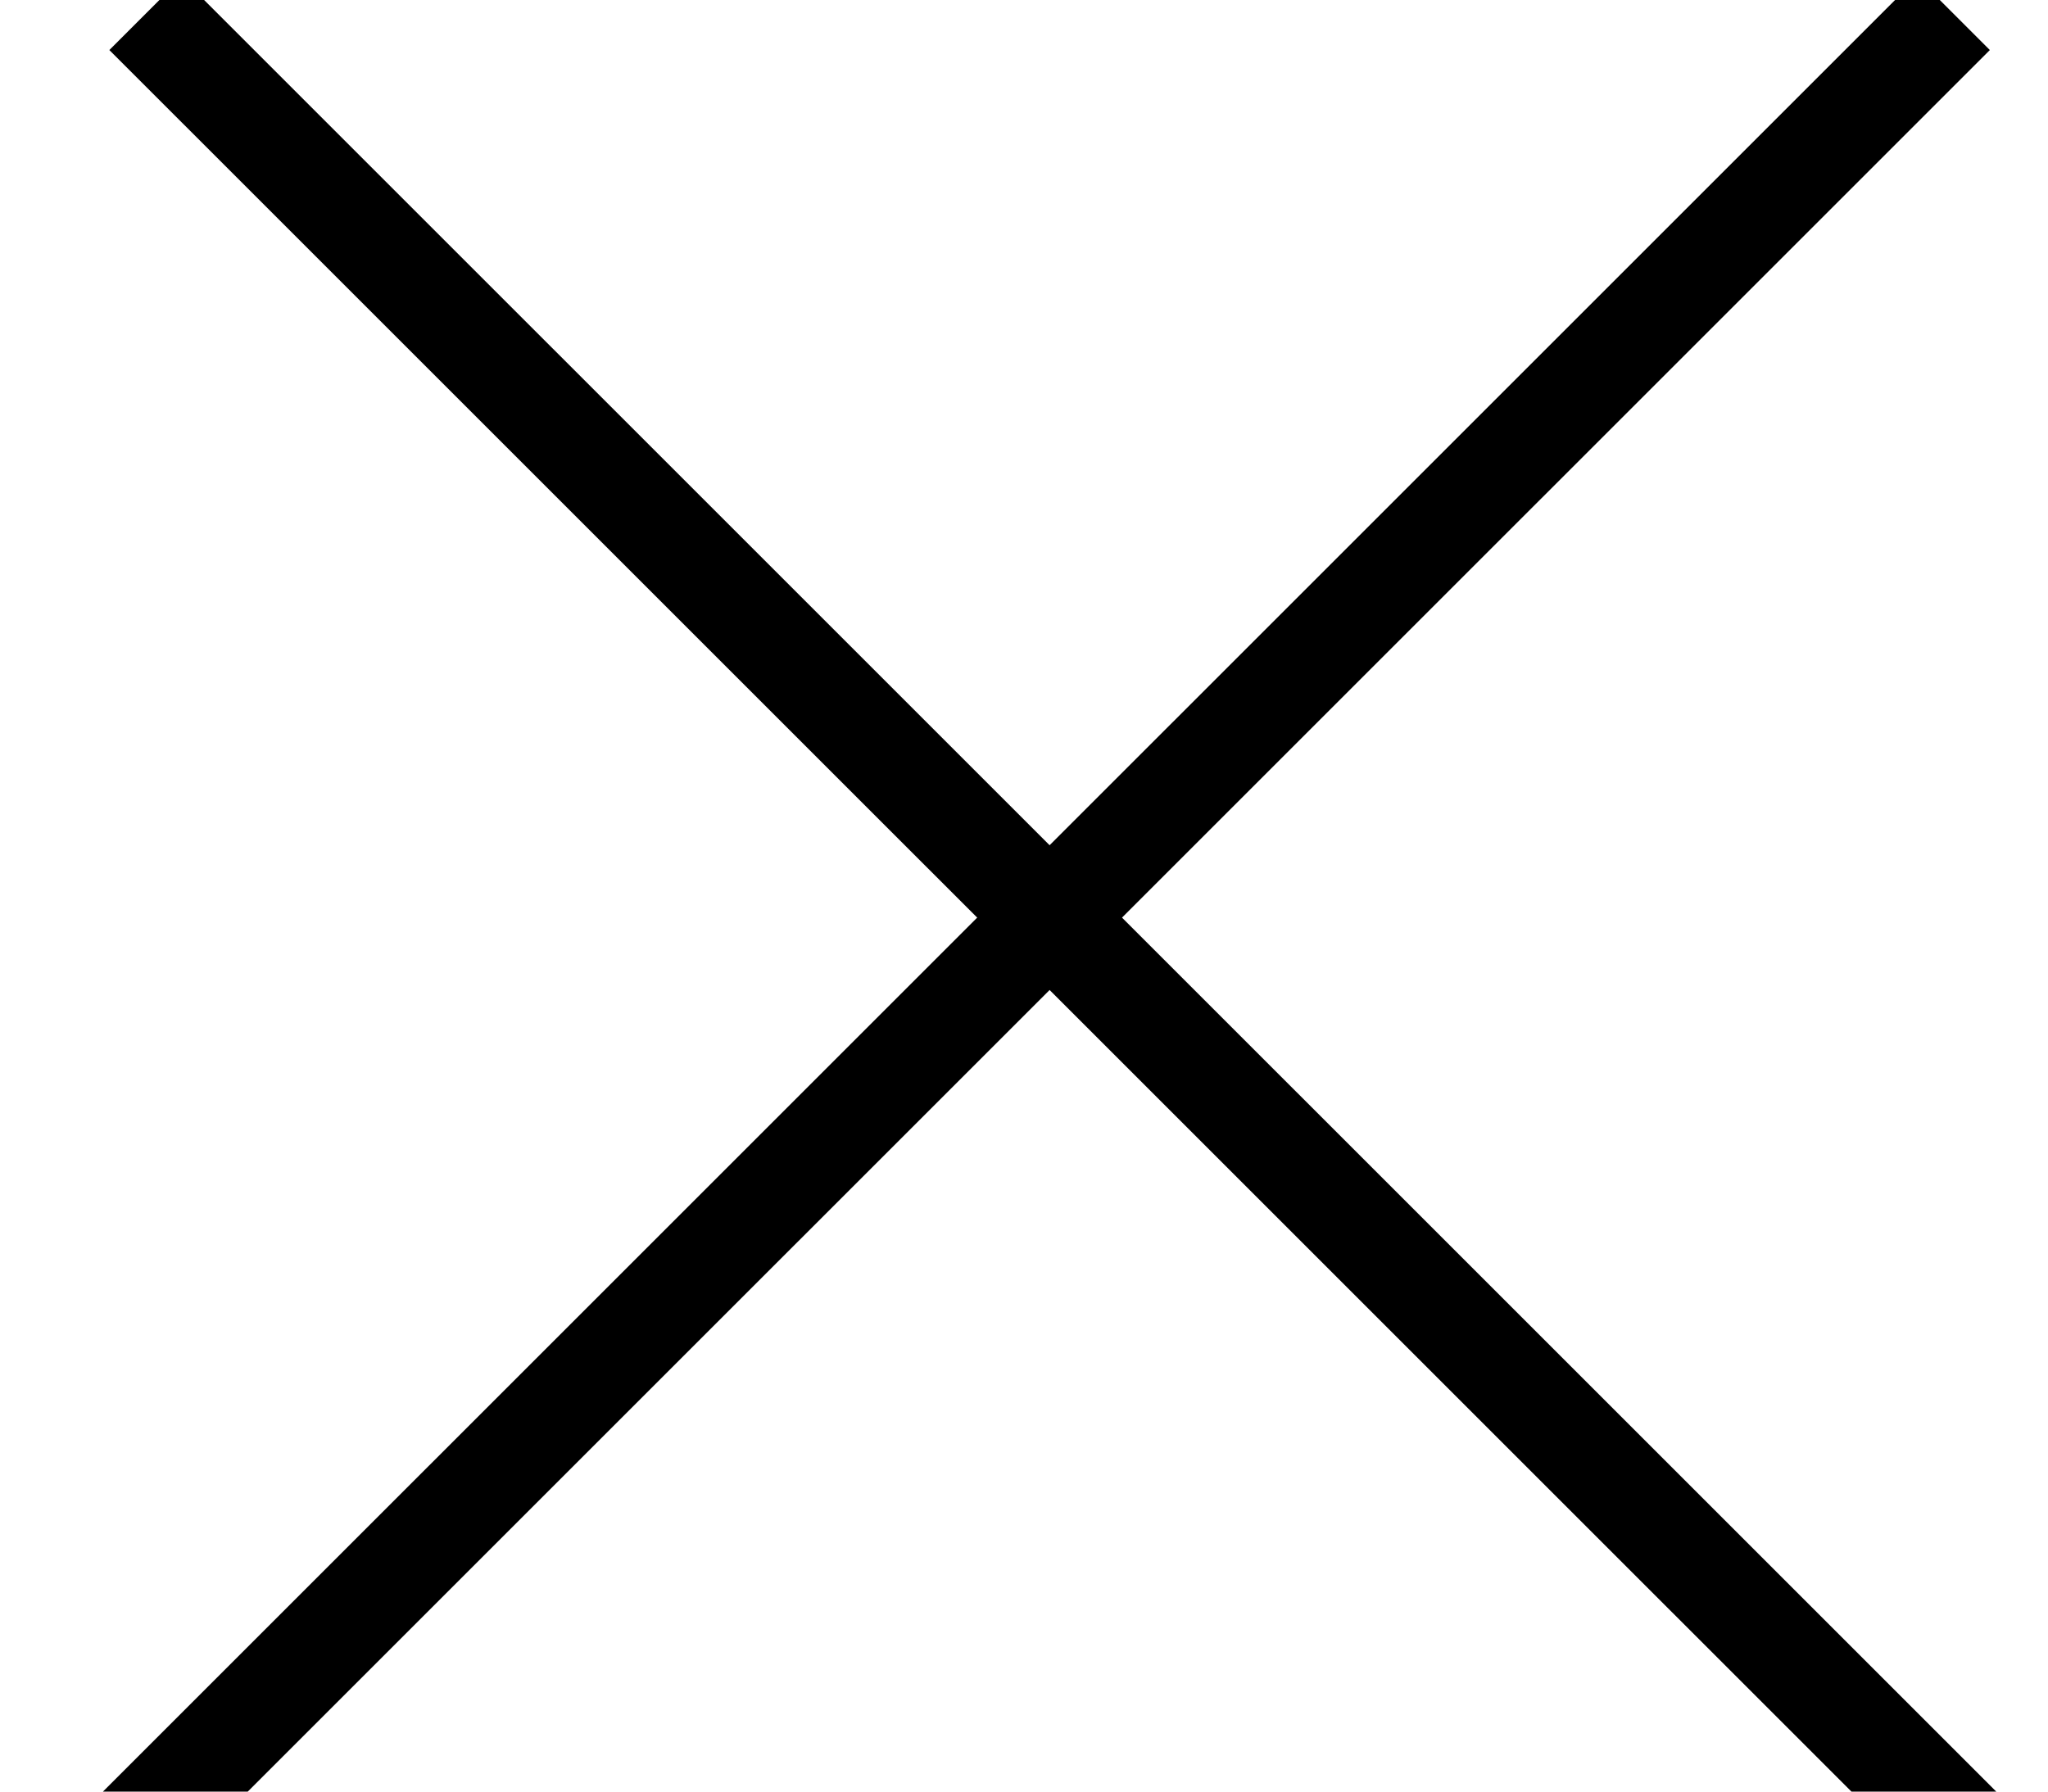
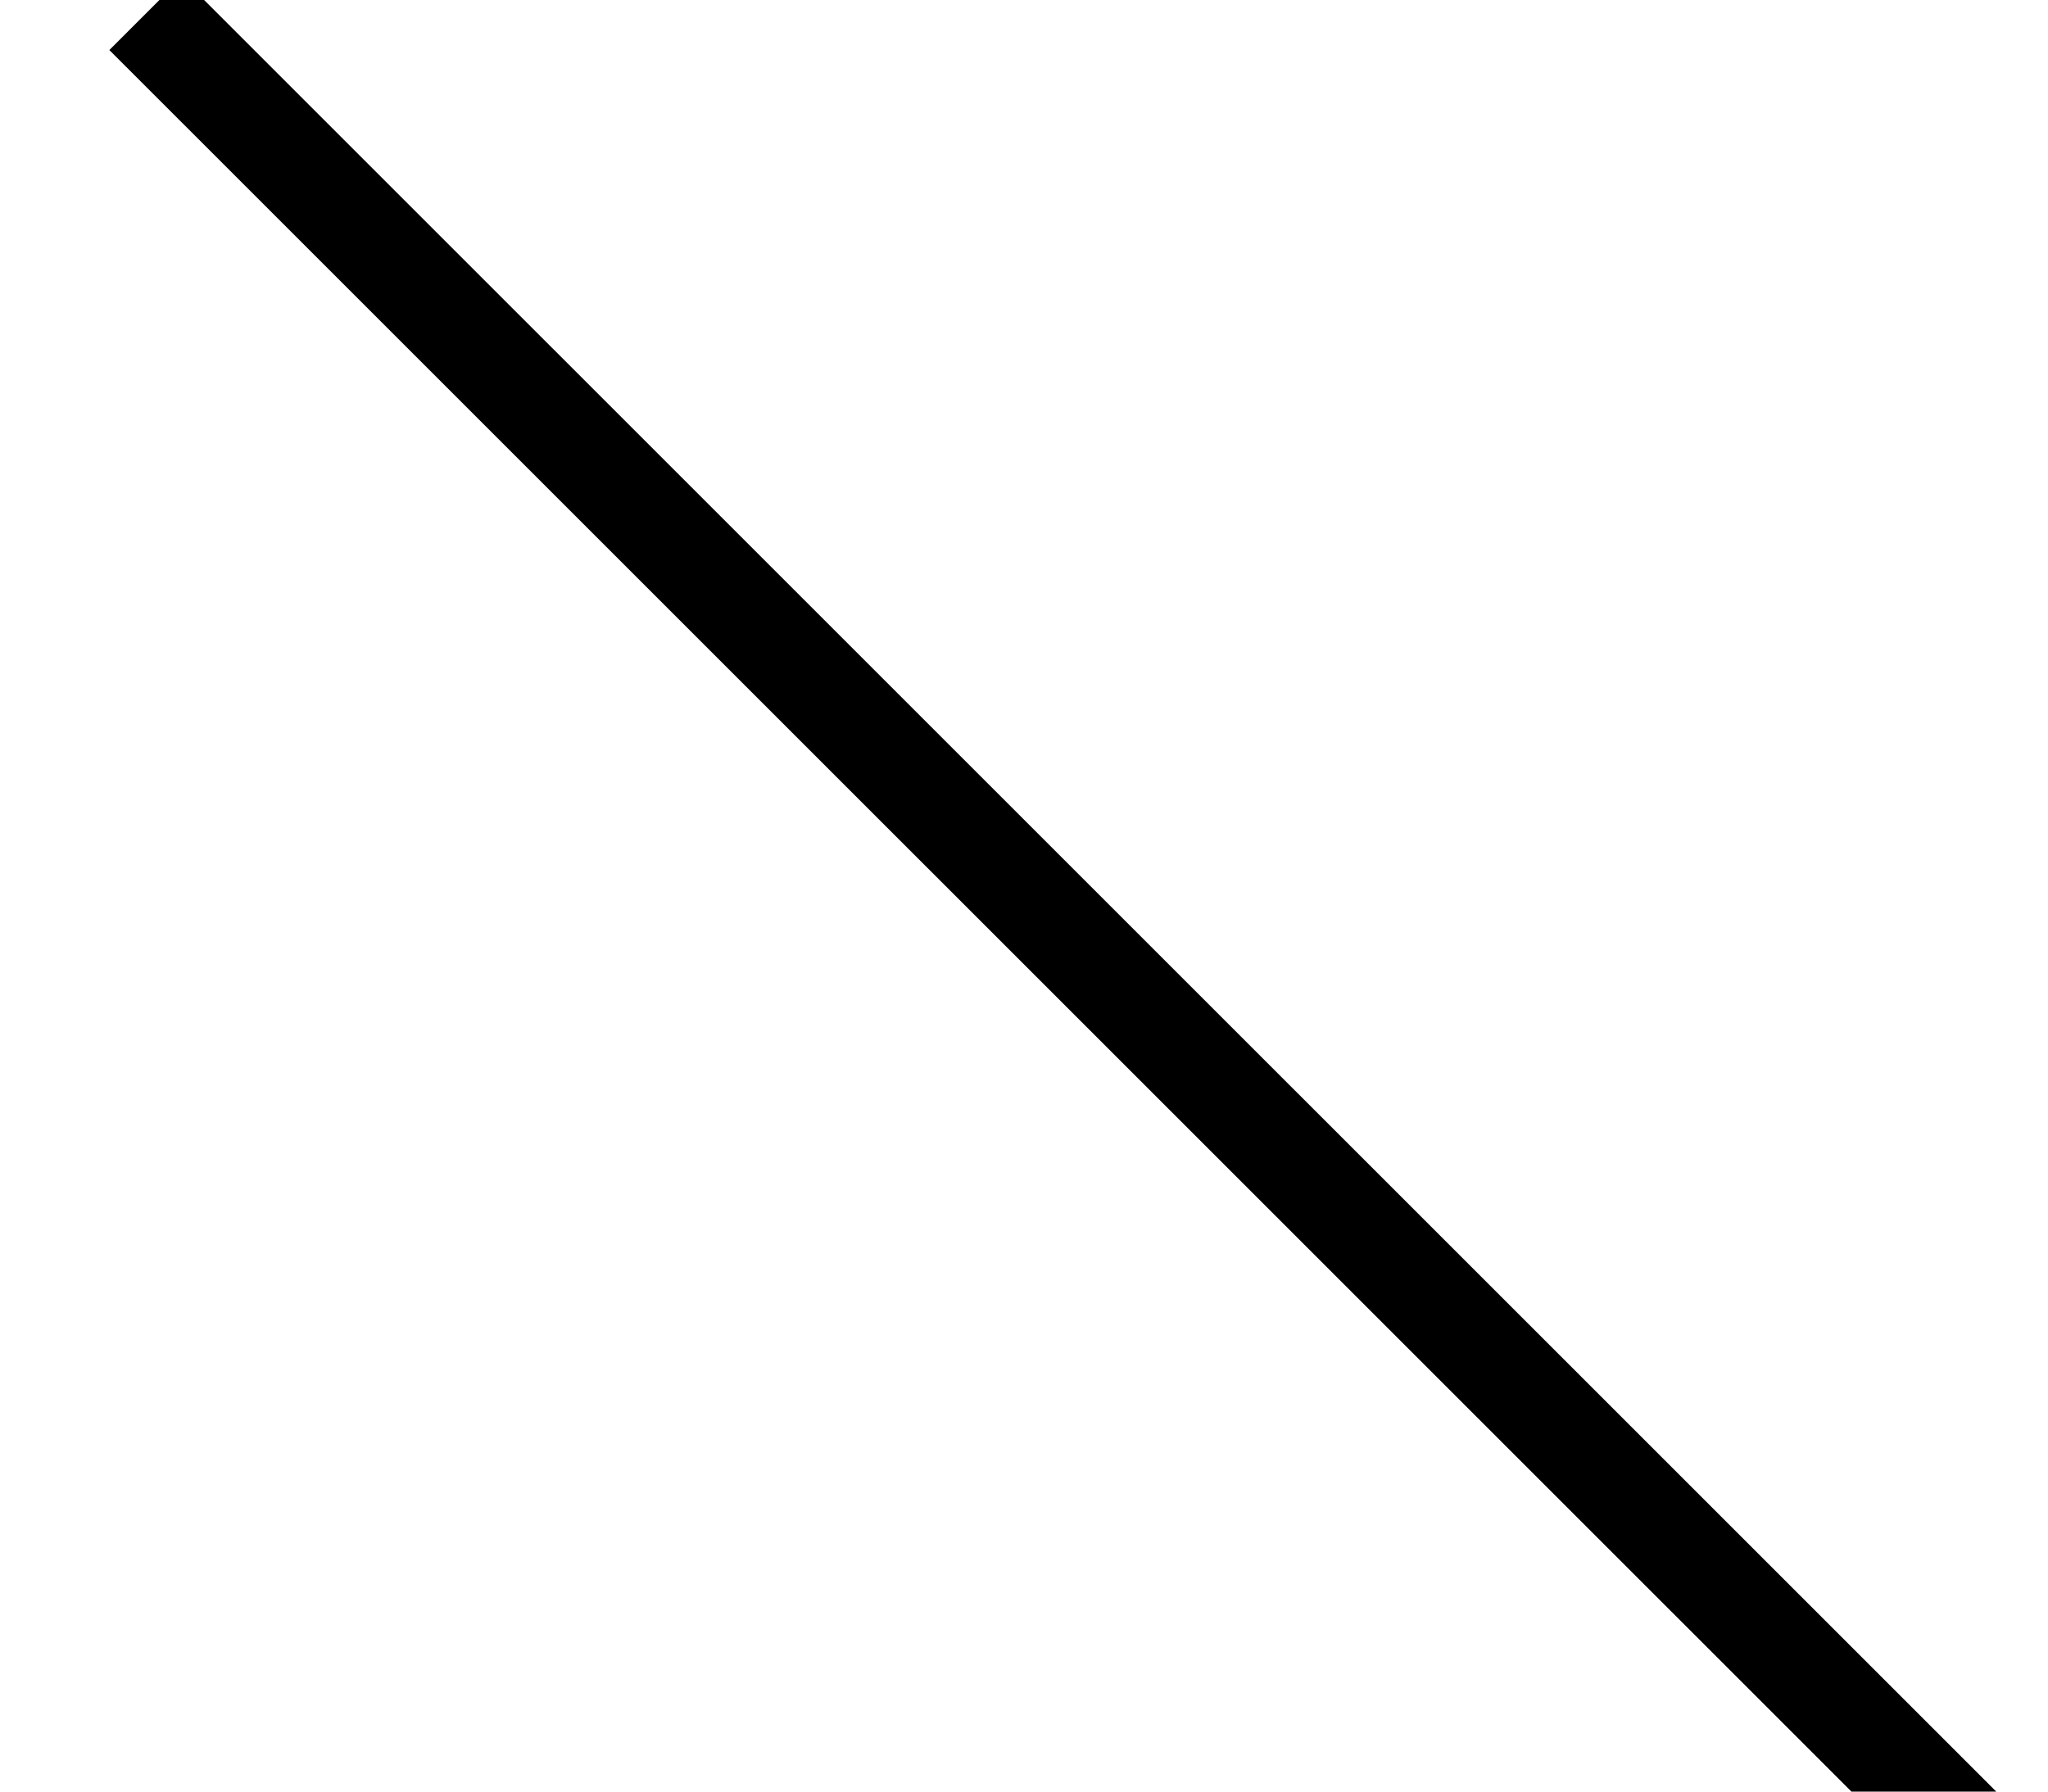
<svg xmlns="http://www.w3.org/2000/svg" width="16px" height="14px" viewBox="0 0 16 14" version="1.1">
  <title>Group 6</title>
  <desc>Created with Sketch.</desc>
  <g id="Mobile-Design" stroke="none" stroke-width="1" fill="none" fill-rule="evenodd" stroke-linecap="square">
    <g id="Mobile-Email-Popup" transform="translate(-273, -61)" stroke="#000000" stroke-width="0.8">
      <g id="Signup-Popup" transform="translate(16, 45)">
        <g id="Group-6" transform="translate(257, 16)">
          <g id="Group-Copy" transform="translate(1, 0)">
            <line x1="0.42" y1="0.391" x2="14.039" y2="14.009" id="Line-Copy-2" />
          </g>
          <g id="Group-Copy-2" transform="translate(7.9, 7.5) scale(-1, 1) translate(-7.9, -7.5) translate(0.4, 0)">
-             <line x1="0.42" y1="0.391" x2="14.039" y2="14.009" id="Line-Copy-2" />
-           </g>
+             </g>
        </g>
      </g>
    </g>
  </g>
</svg>